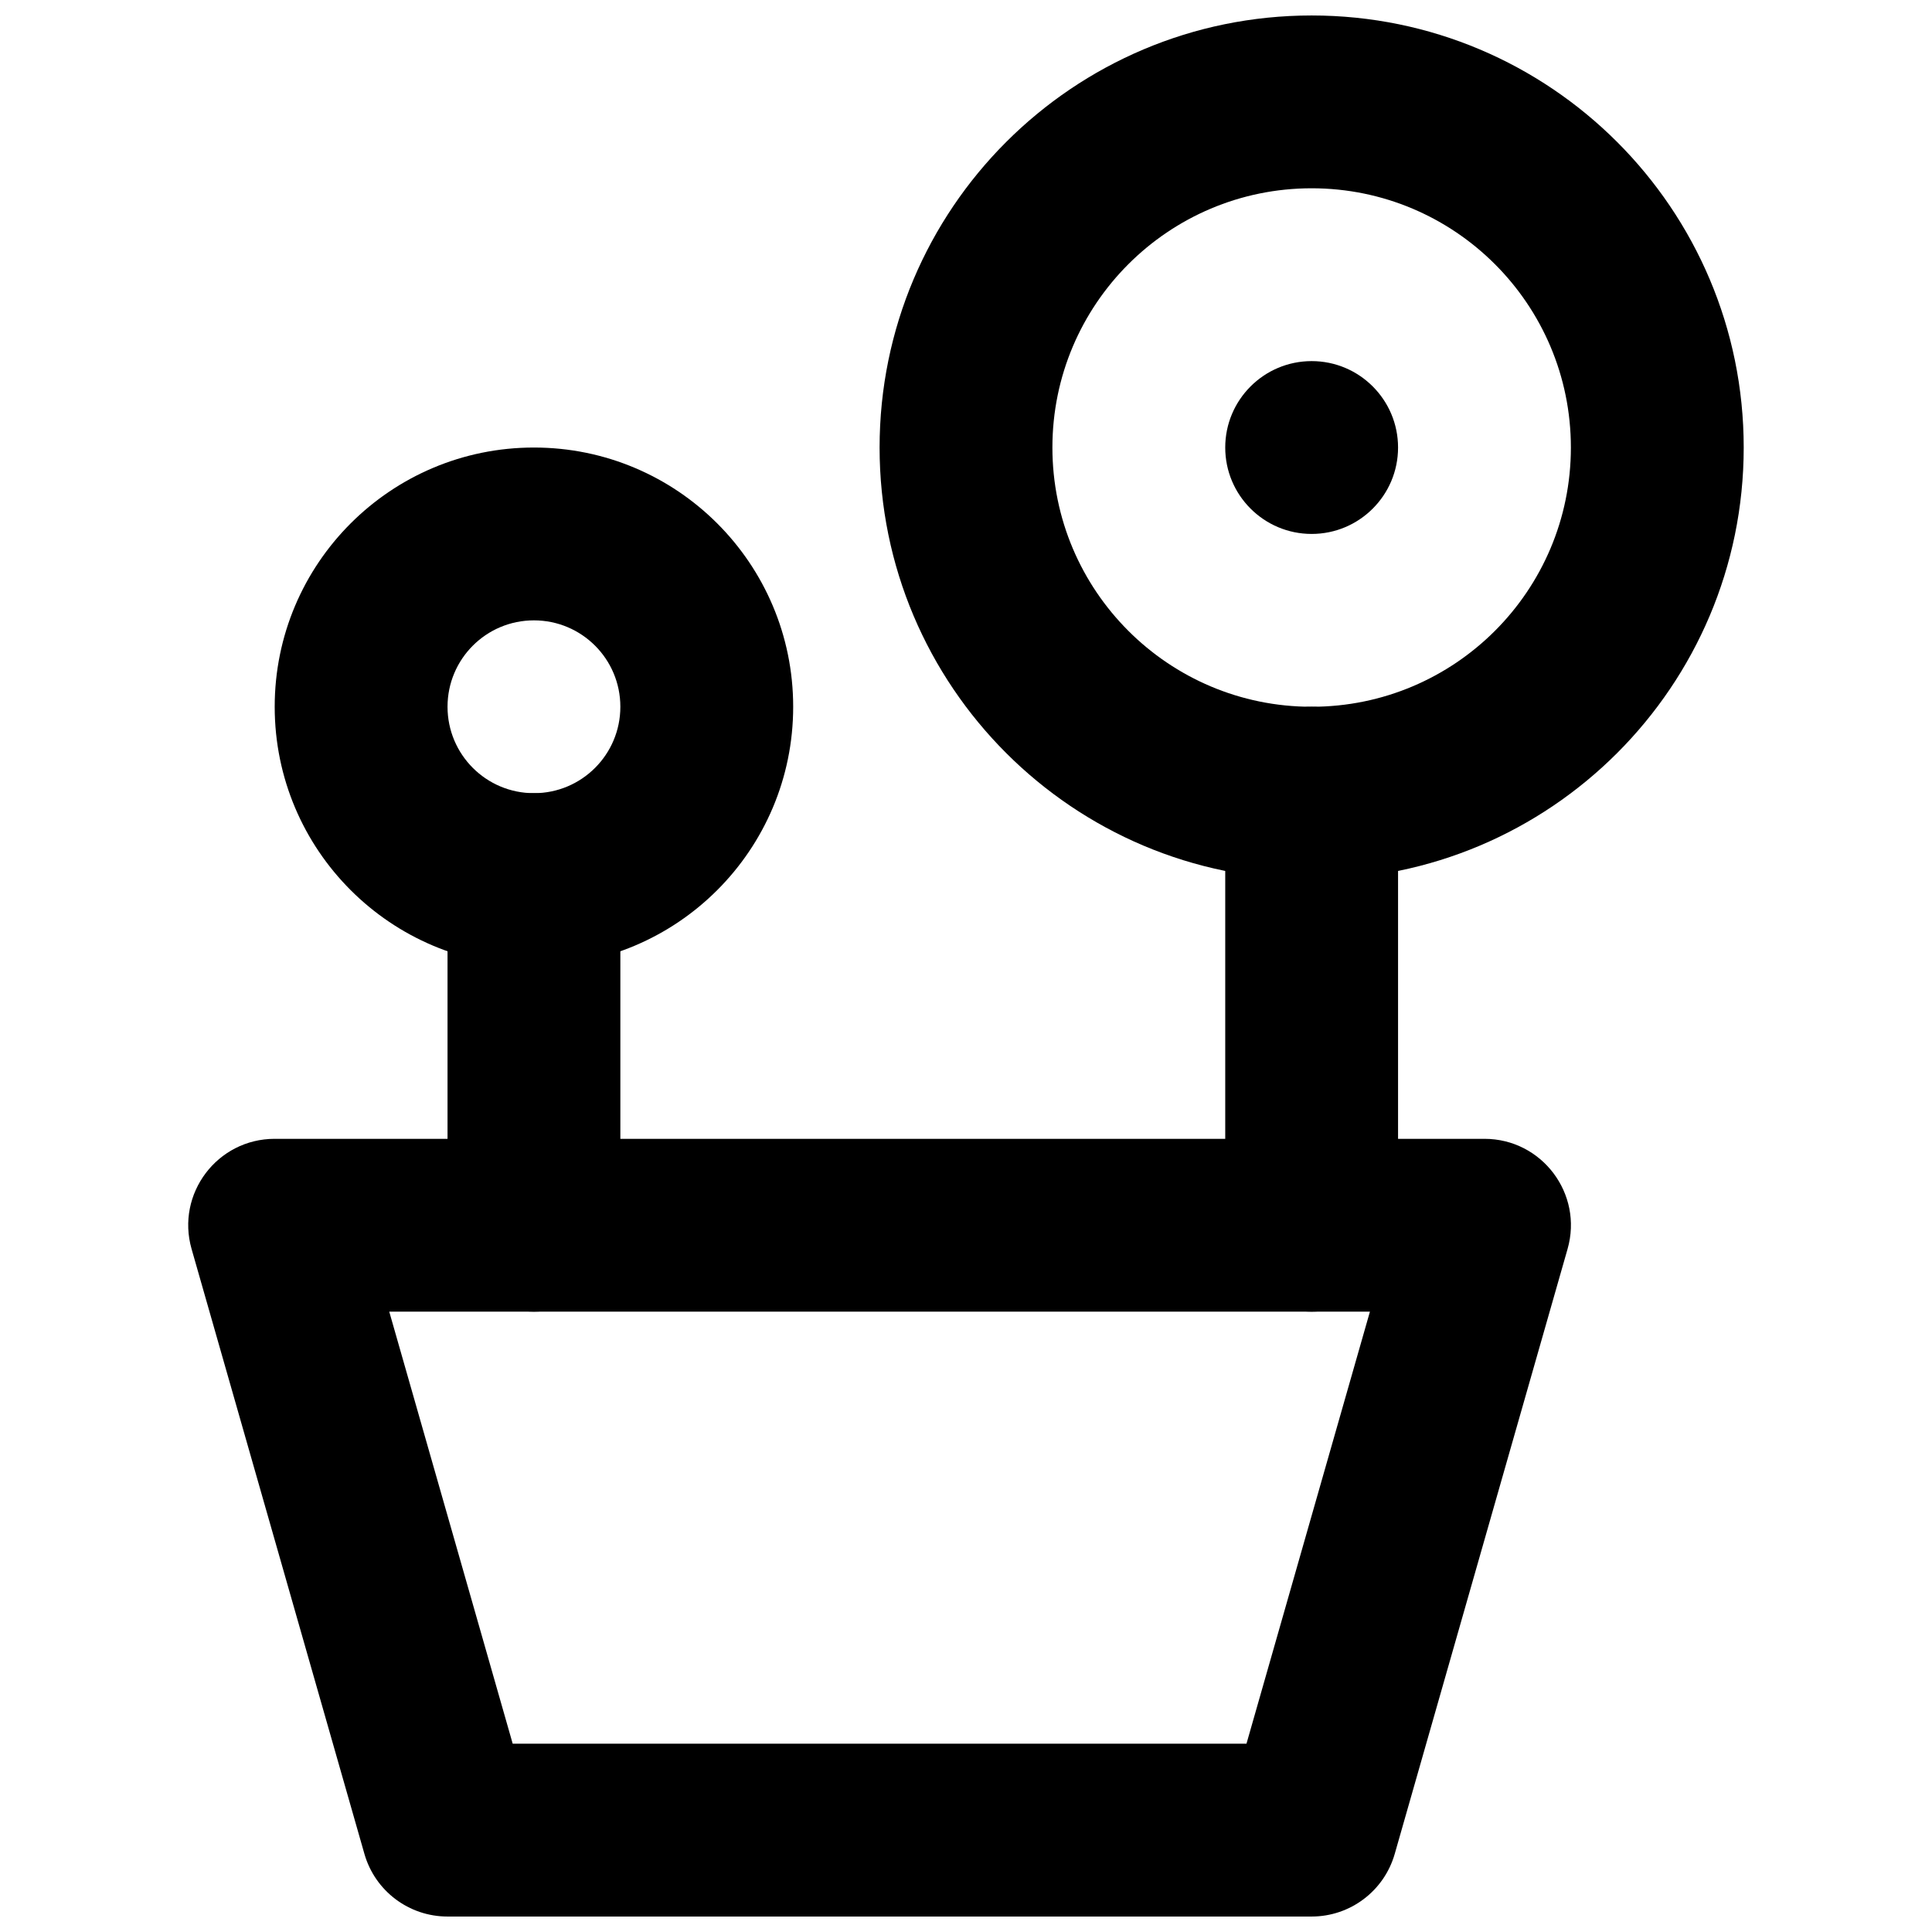
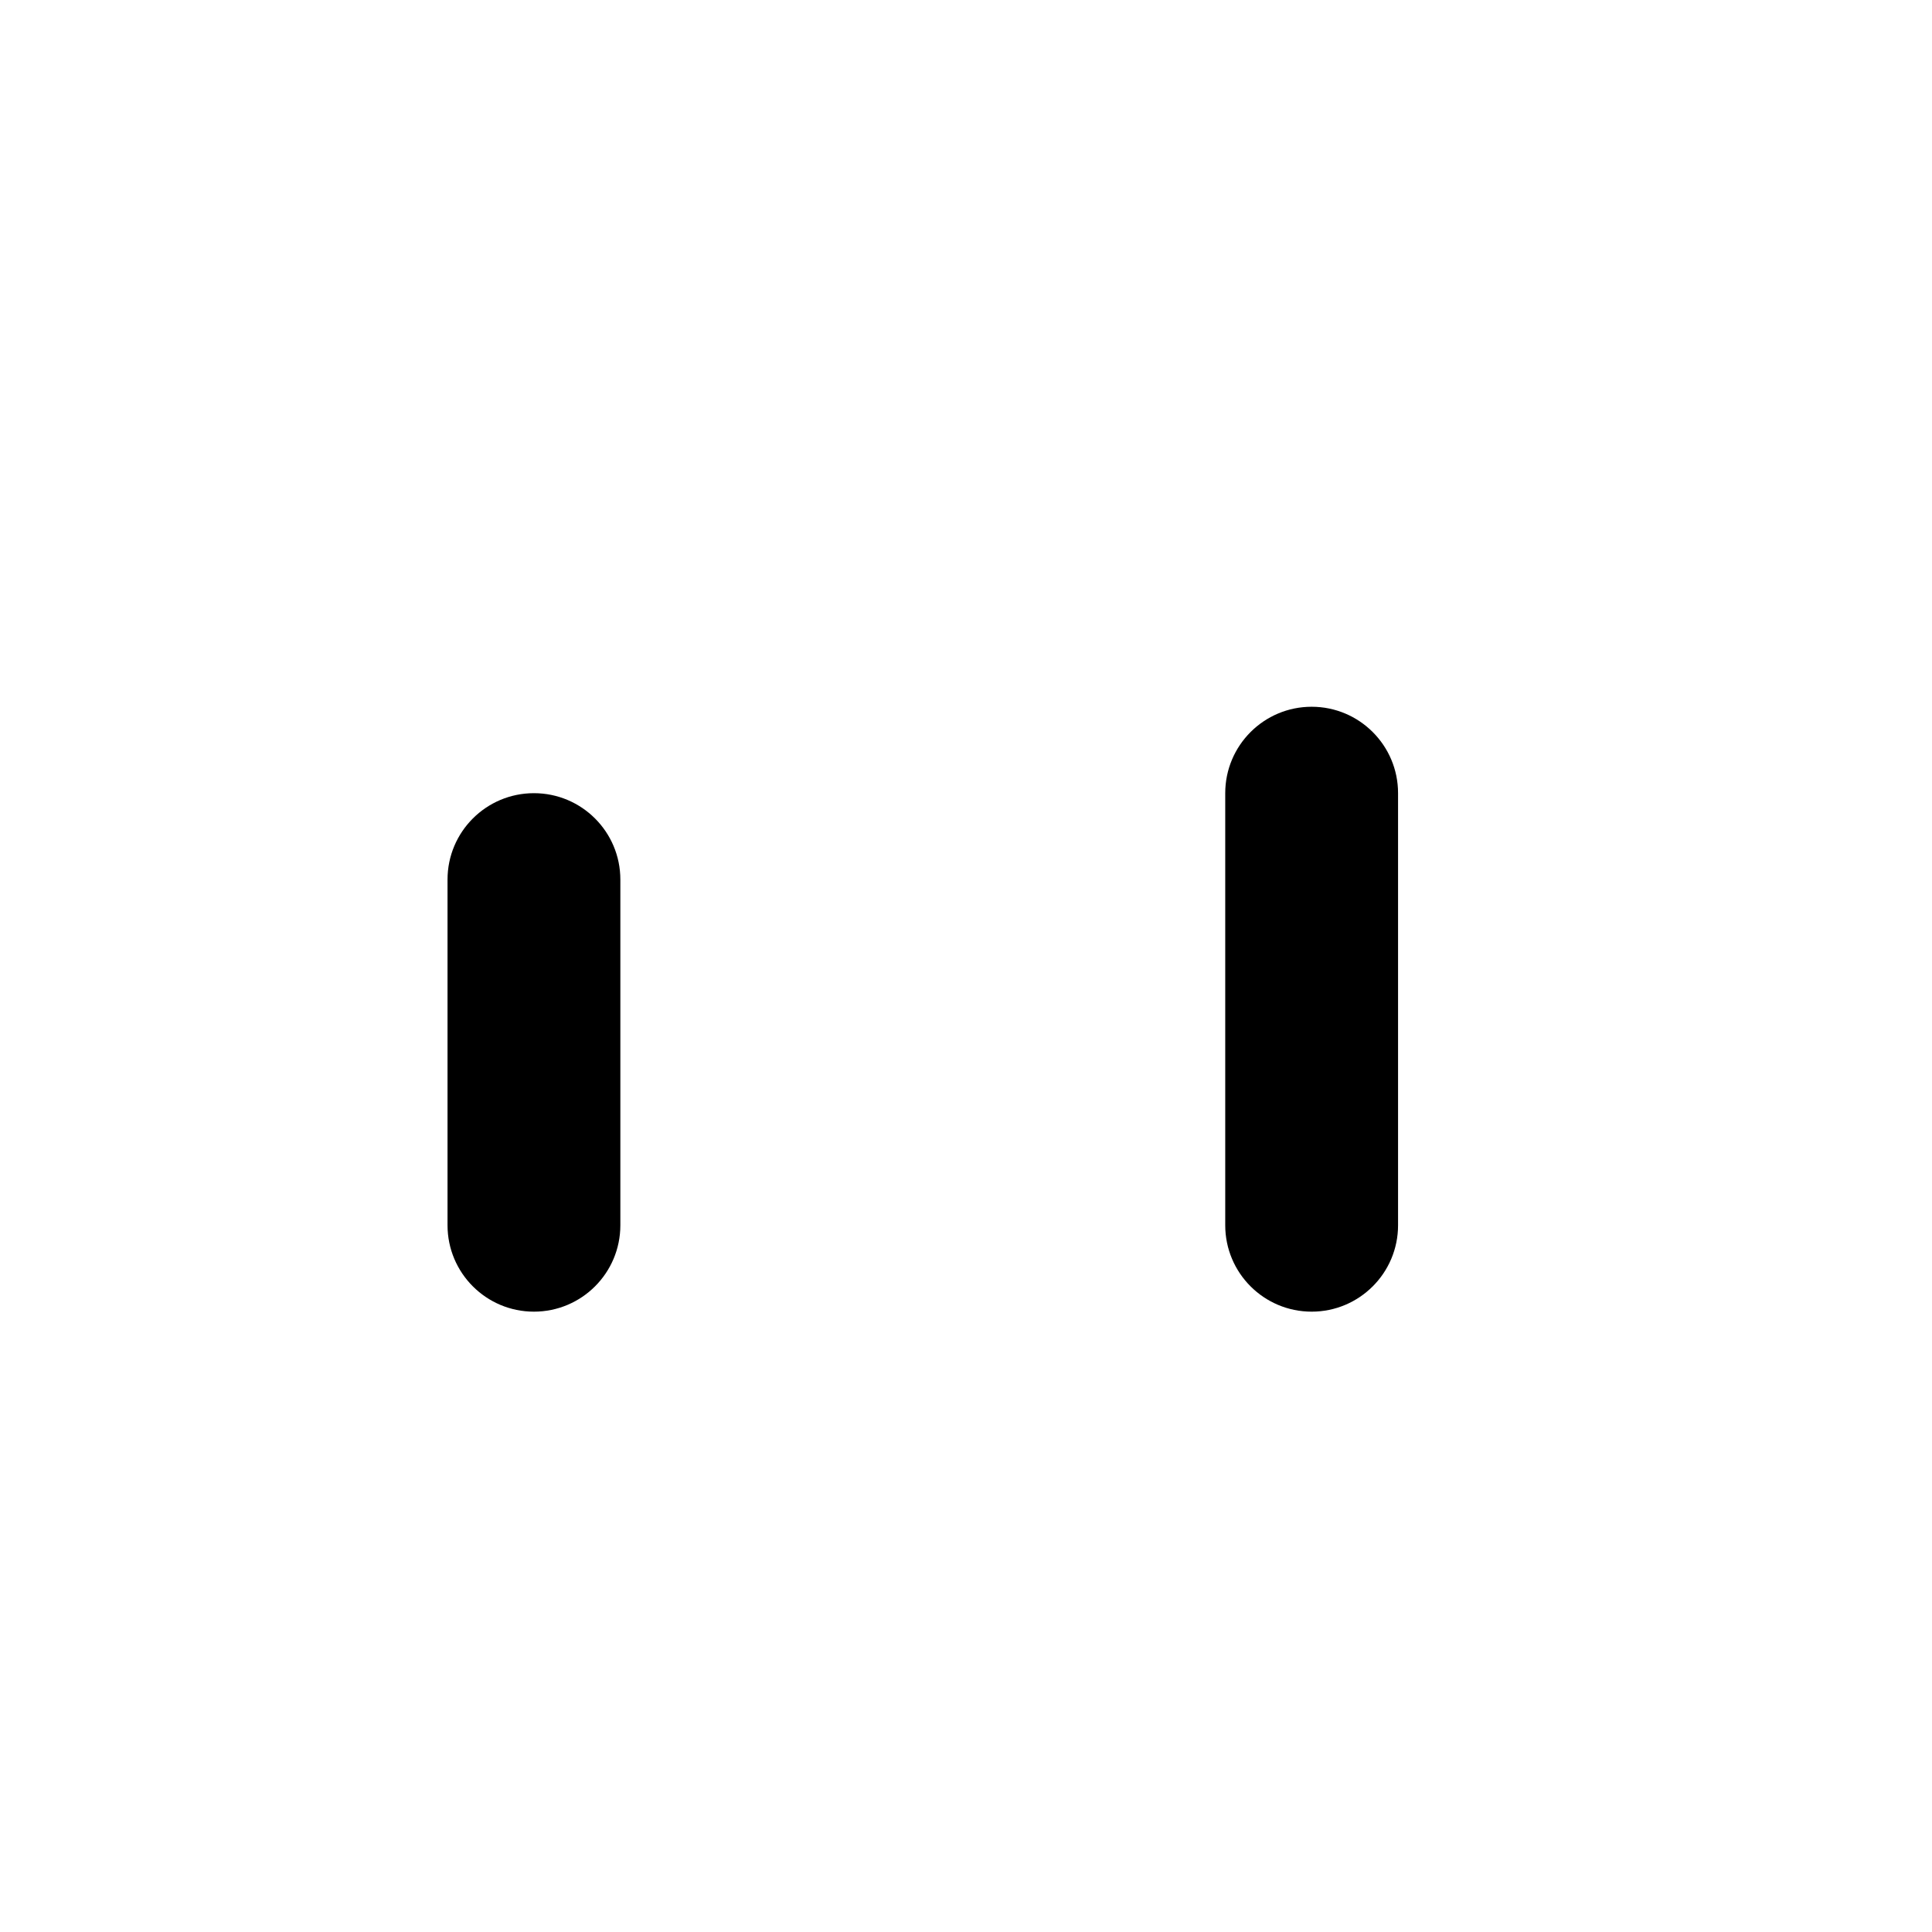
<svg xmlns="http://www.w3.org/2000/svg" width="800px" height="800px" version="1.1" viewBox="144 144 512 512">
  <defs>
    <clipPath id="b">
-       <path d="m193 445h368v206.9h-368z" />
-     </clipPath>
+       </clipPath>
    <clipPath id="a">
-       <path d="m377 148.09h230v229.91h-230z" />
-     </clipPath>
+       </clipPath>
  </defs>
  <g clip-path="url(#b)">
-     <path d="m279.87 606.1-32.715-114.5h259.89l-32.715 114.5zm211.73 45.801c10.223 0 19.211-6.777 22.02-16.609l45.801-160.3c4.18-14.629-6.805-29.191-22.02-29.191h-320.61c-15.215 0-26.199 14.562-22.02 29.191l45.801 160.3c2.809 9.832 11.793 16.609 22.02 16.609z" fill-rule="evenodd" />
-   </g>
+     </g>
  <g clip-path="url(#a)">
    <path d="m560.3 262.6c0 37.938-30.762 68.699-68.699 68.699-37.941 0-68.703-30.762-68.703-68.699 0-37.941 30.762-68.703 68.703-68.703 37.938 0 68.699 30.762 68.699 68.703zm45.801 0c0-63.238-51.266-114.5-114.5-114.5-63.234 0-114.5 51.266-114.5 114.5 0 63.234 51.27 114.5 114.5 114.5 63.234 0 114.5-51.266 114.5-114.5z" fill-rule="evenodd" />
  </g>
  <path d="m514.5 468.7v-114.5c0-12.648-10.254-22.902-22.898-22.902-12.648 0-22.902 10.254-22.902 22.902v114.5c0 12.648 10.254 22.902 22.902 22.902 12.645 0 22.898-10.254 22.898-22.902z" fill-rule="evenodd" />
  <path d="m308.4 468.7v-91.602c0-12.648-10.254-22.898-22.902-22.898-12.648 0-22.898 10.25-22.898 22.898v91.602c0 12.648 10.25 22.902 22.898 22.902 12.648 0 22.902-10.254 22.902-22.902z" fill-rule="evenodd" />
-   <path d="m514.5 262.6c0 12.641-10.258 22.898-22.898 22.898-12.641 0-22.902-10.258-22.902-22.898 0-12.645 10.262-22.902 22.902-22.902 12.641 0 22.898 10.258 22.898 22.902" fill-rule="evenodd" />
-   <path d="m308.4 331.3c0 12.656-10.246 22.902-22.902 22.902s-22.898-10.246-22.898-22.902 10.242-22.898 22.898-22.898 22.902 10.242 22.902 22.898zm45.801 0c0-37.953-30.75-68.699-68.703-68.699s-68.699 30.746-68.699 68.699 30.746 68.703 68.699 68.703 68.703-30.75 68.703-68.703z" fill-rule="evenodd" />
</svg>